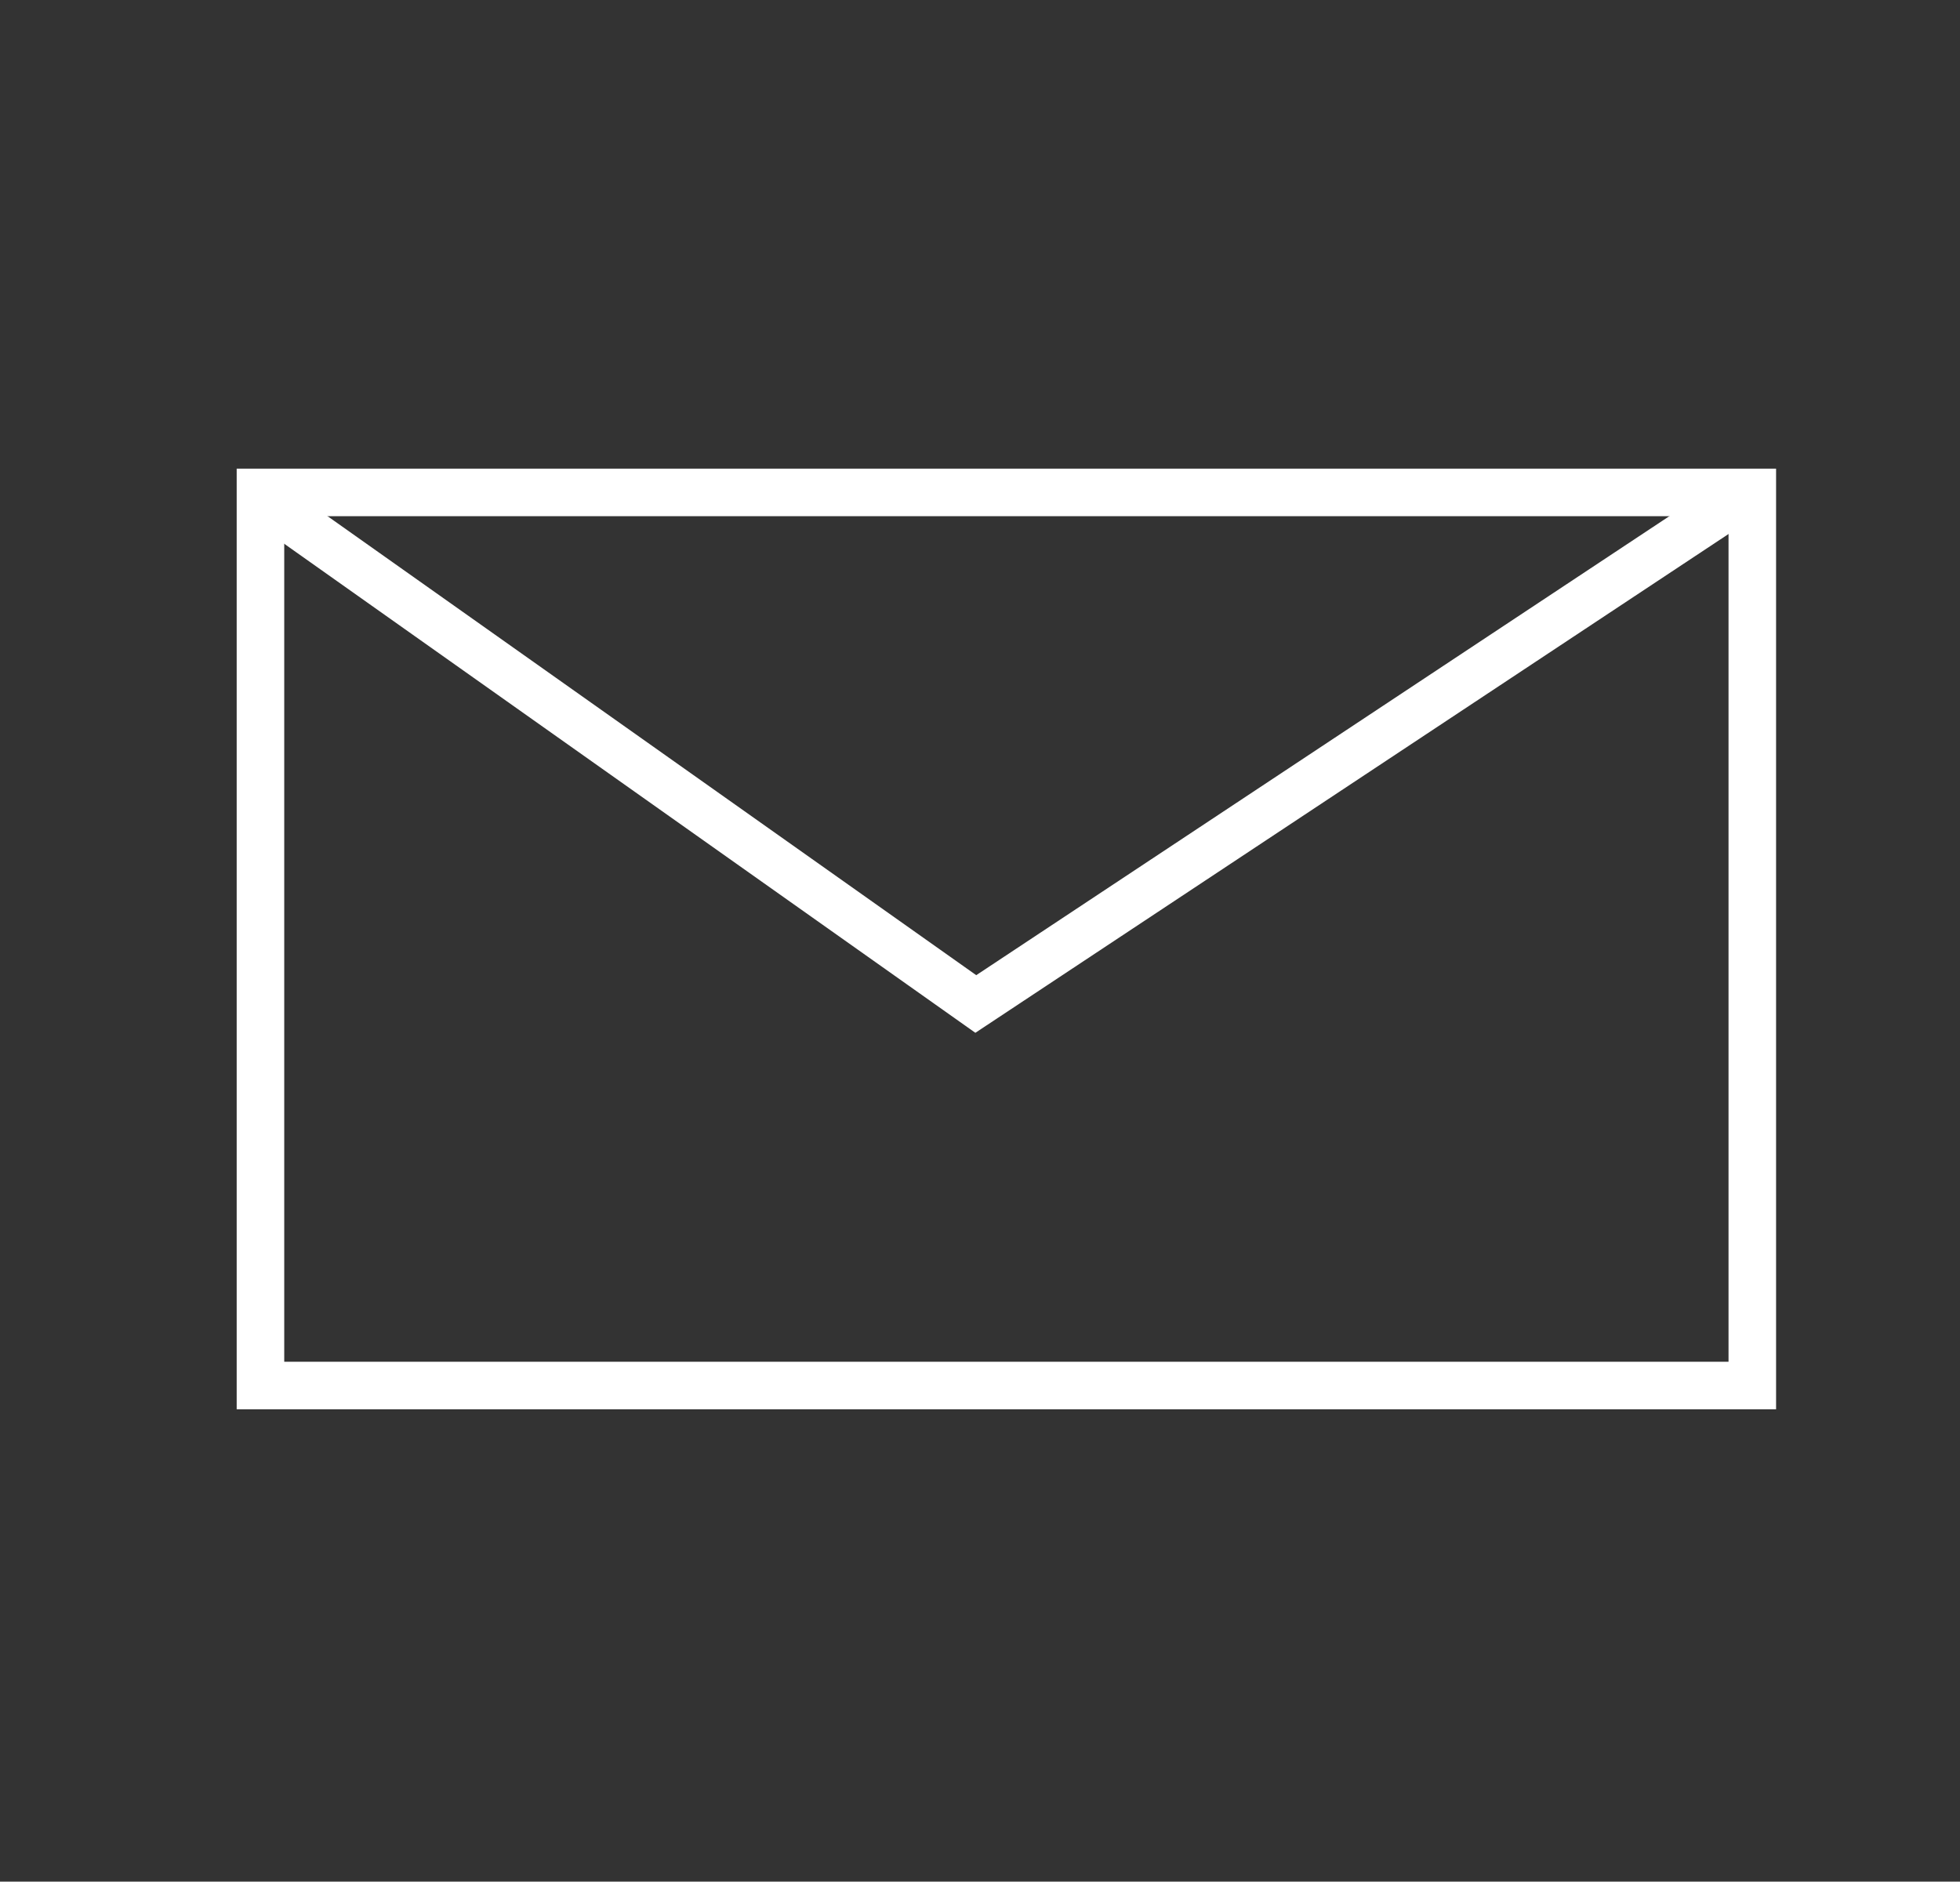
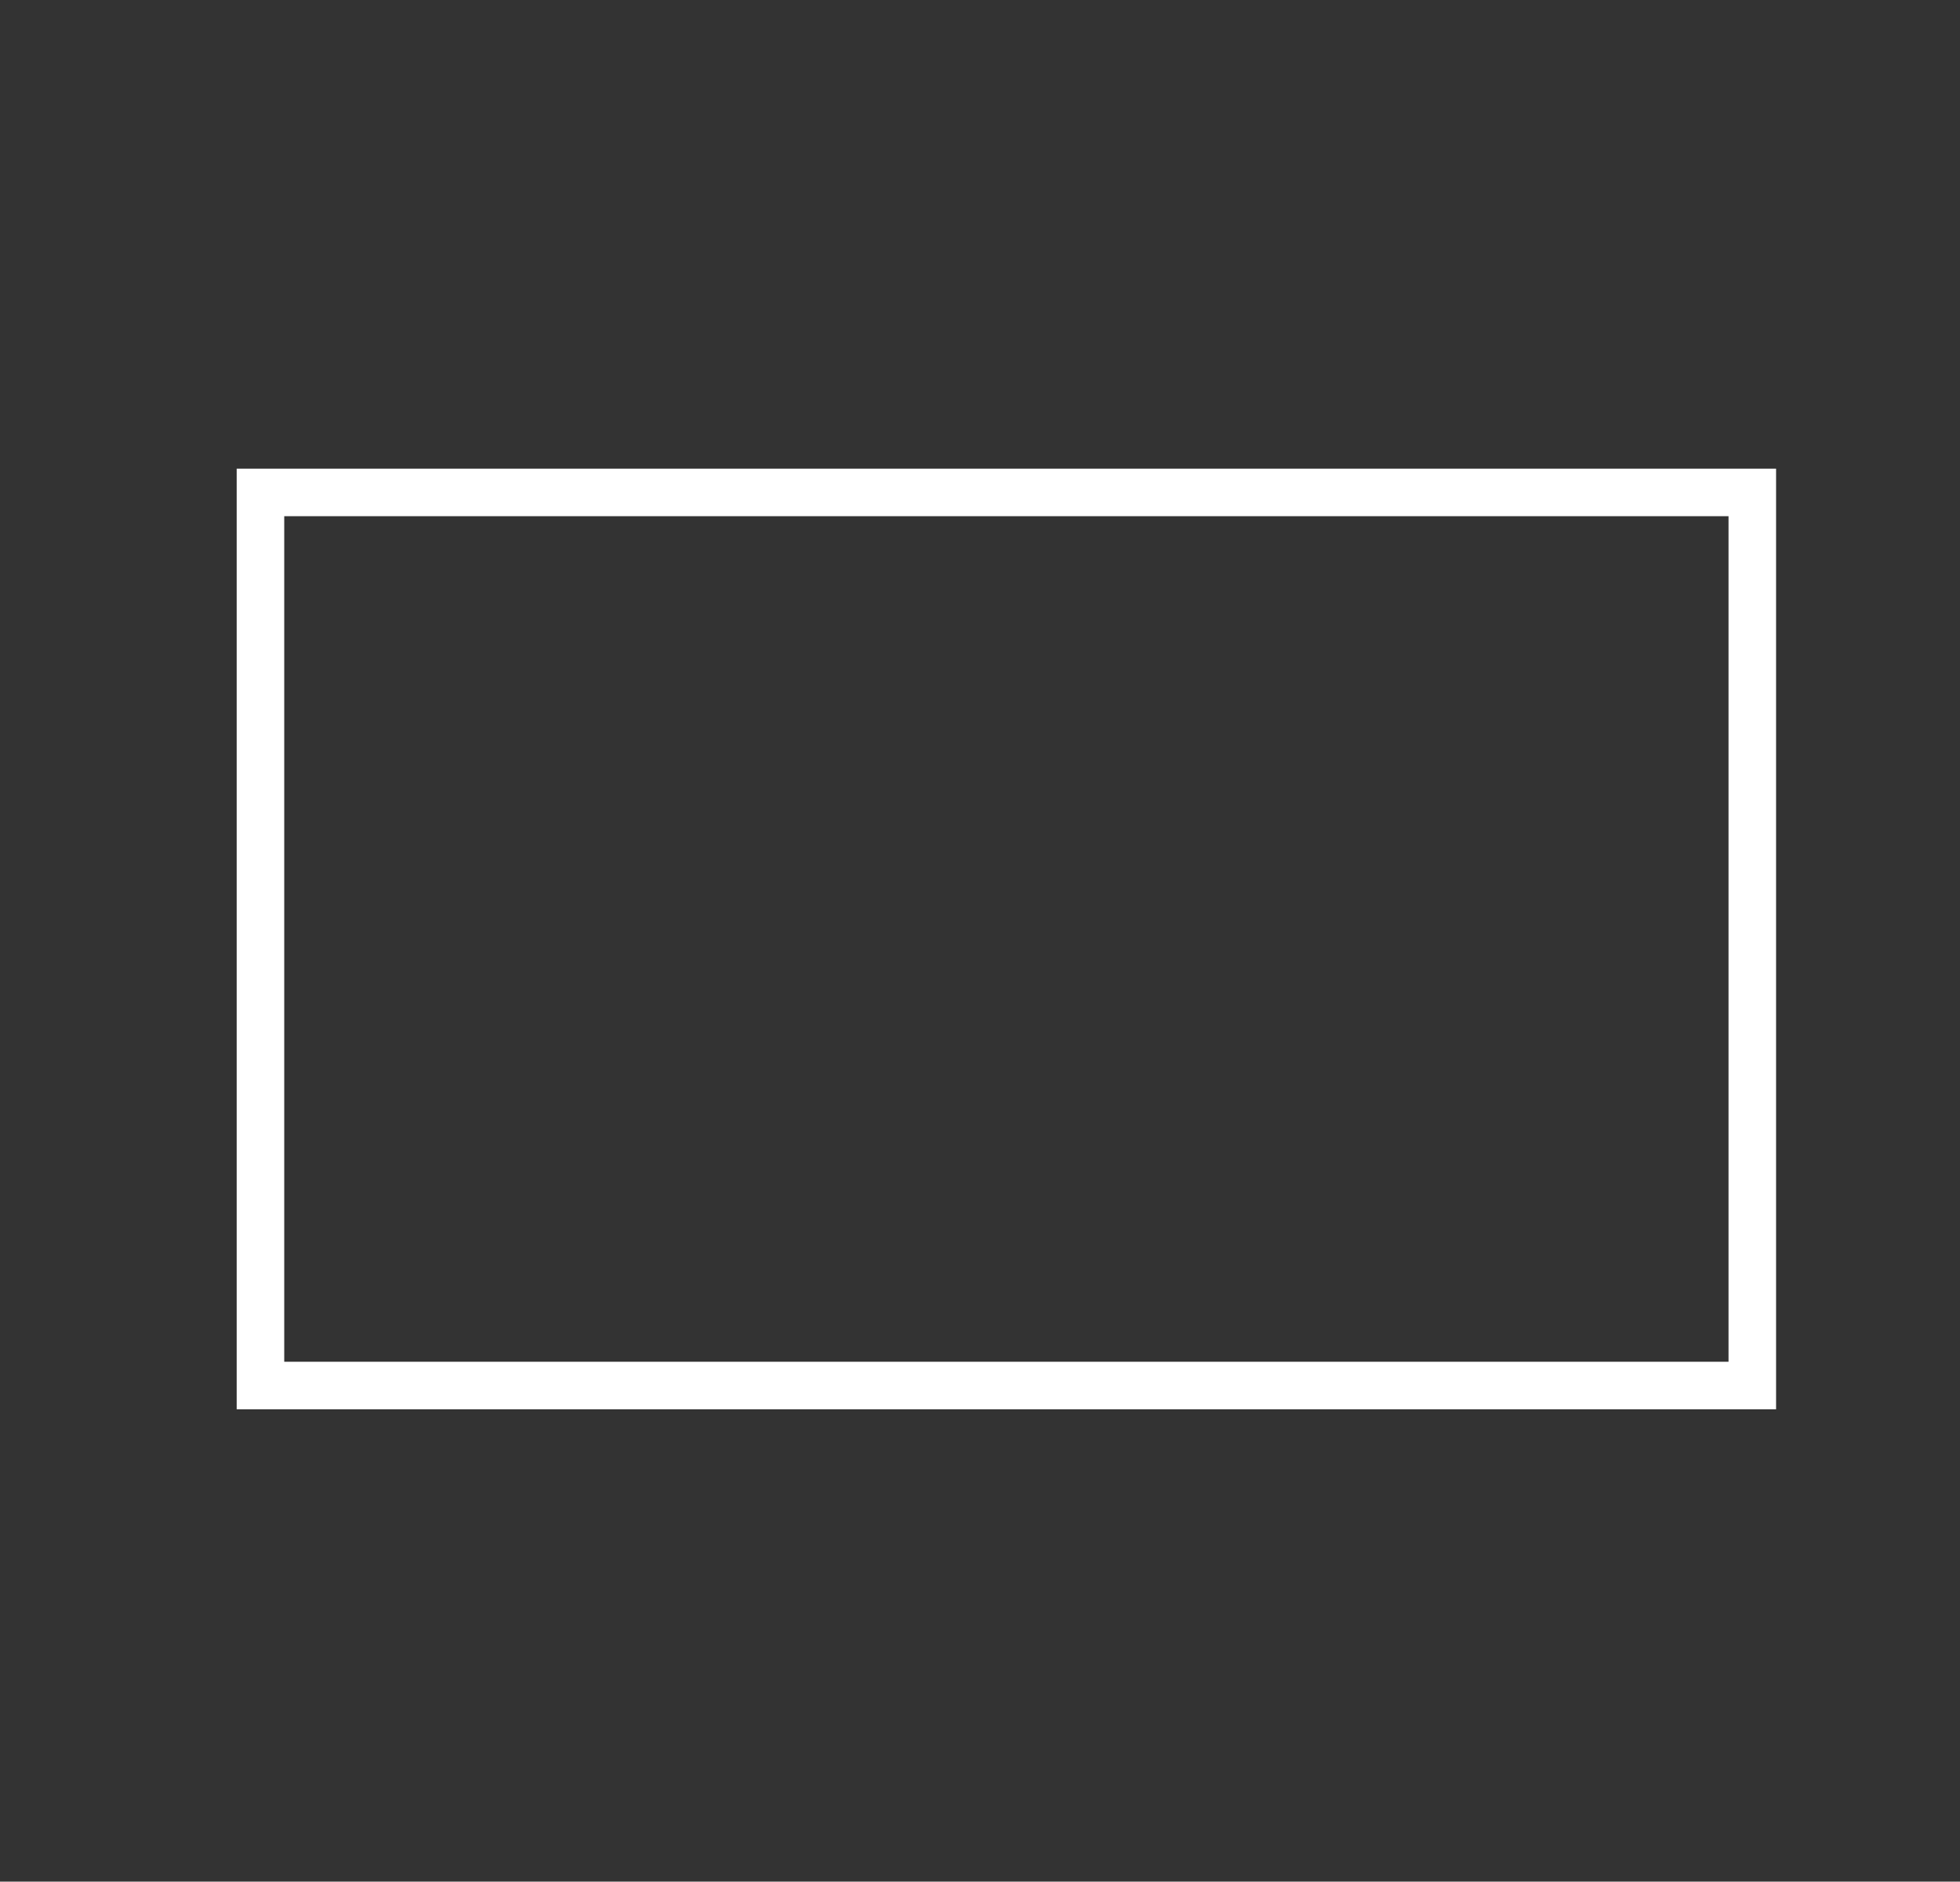
<svg xmlns="http://www.w3.org/2000/svg" viewBox="0 0 116.64 112">
  <rect x="0" y="0" width="116.64" height="112" fill="#333333" stroke="none" />
  <defs>
    <style>.cls-1{fill:none;stroke:#ffffff;stroke-miterlimit:10;stroke-width:2.83px;}</style>
  </defs>
  <g id="Layer_10" data-name="Layer 10">
    <polygon class="cls-1" points="104.28 29.31 15.5 29.31 15.5 82.47 41.73 82.47 104.28 82.47 104.28 29.31" />
-     <polyline class="cls-1" points="15.78 29.83 58.07 59.76 104.04 29.31" />
  </g>
</svg>